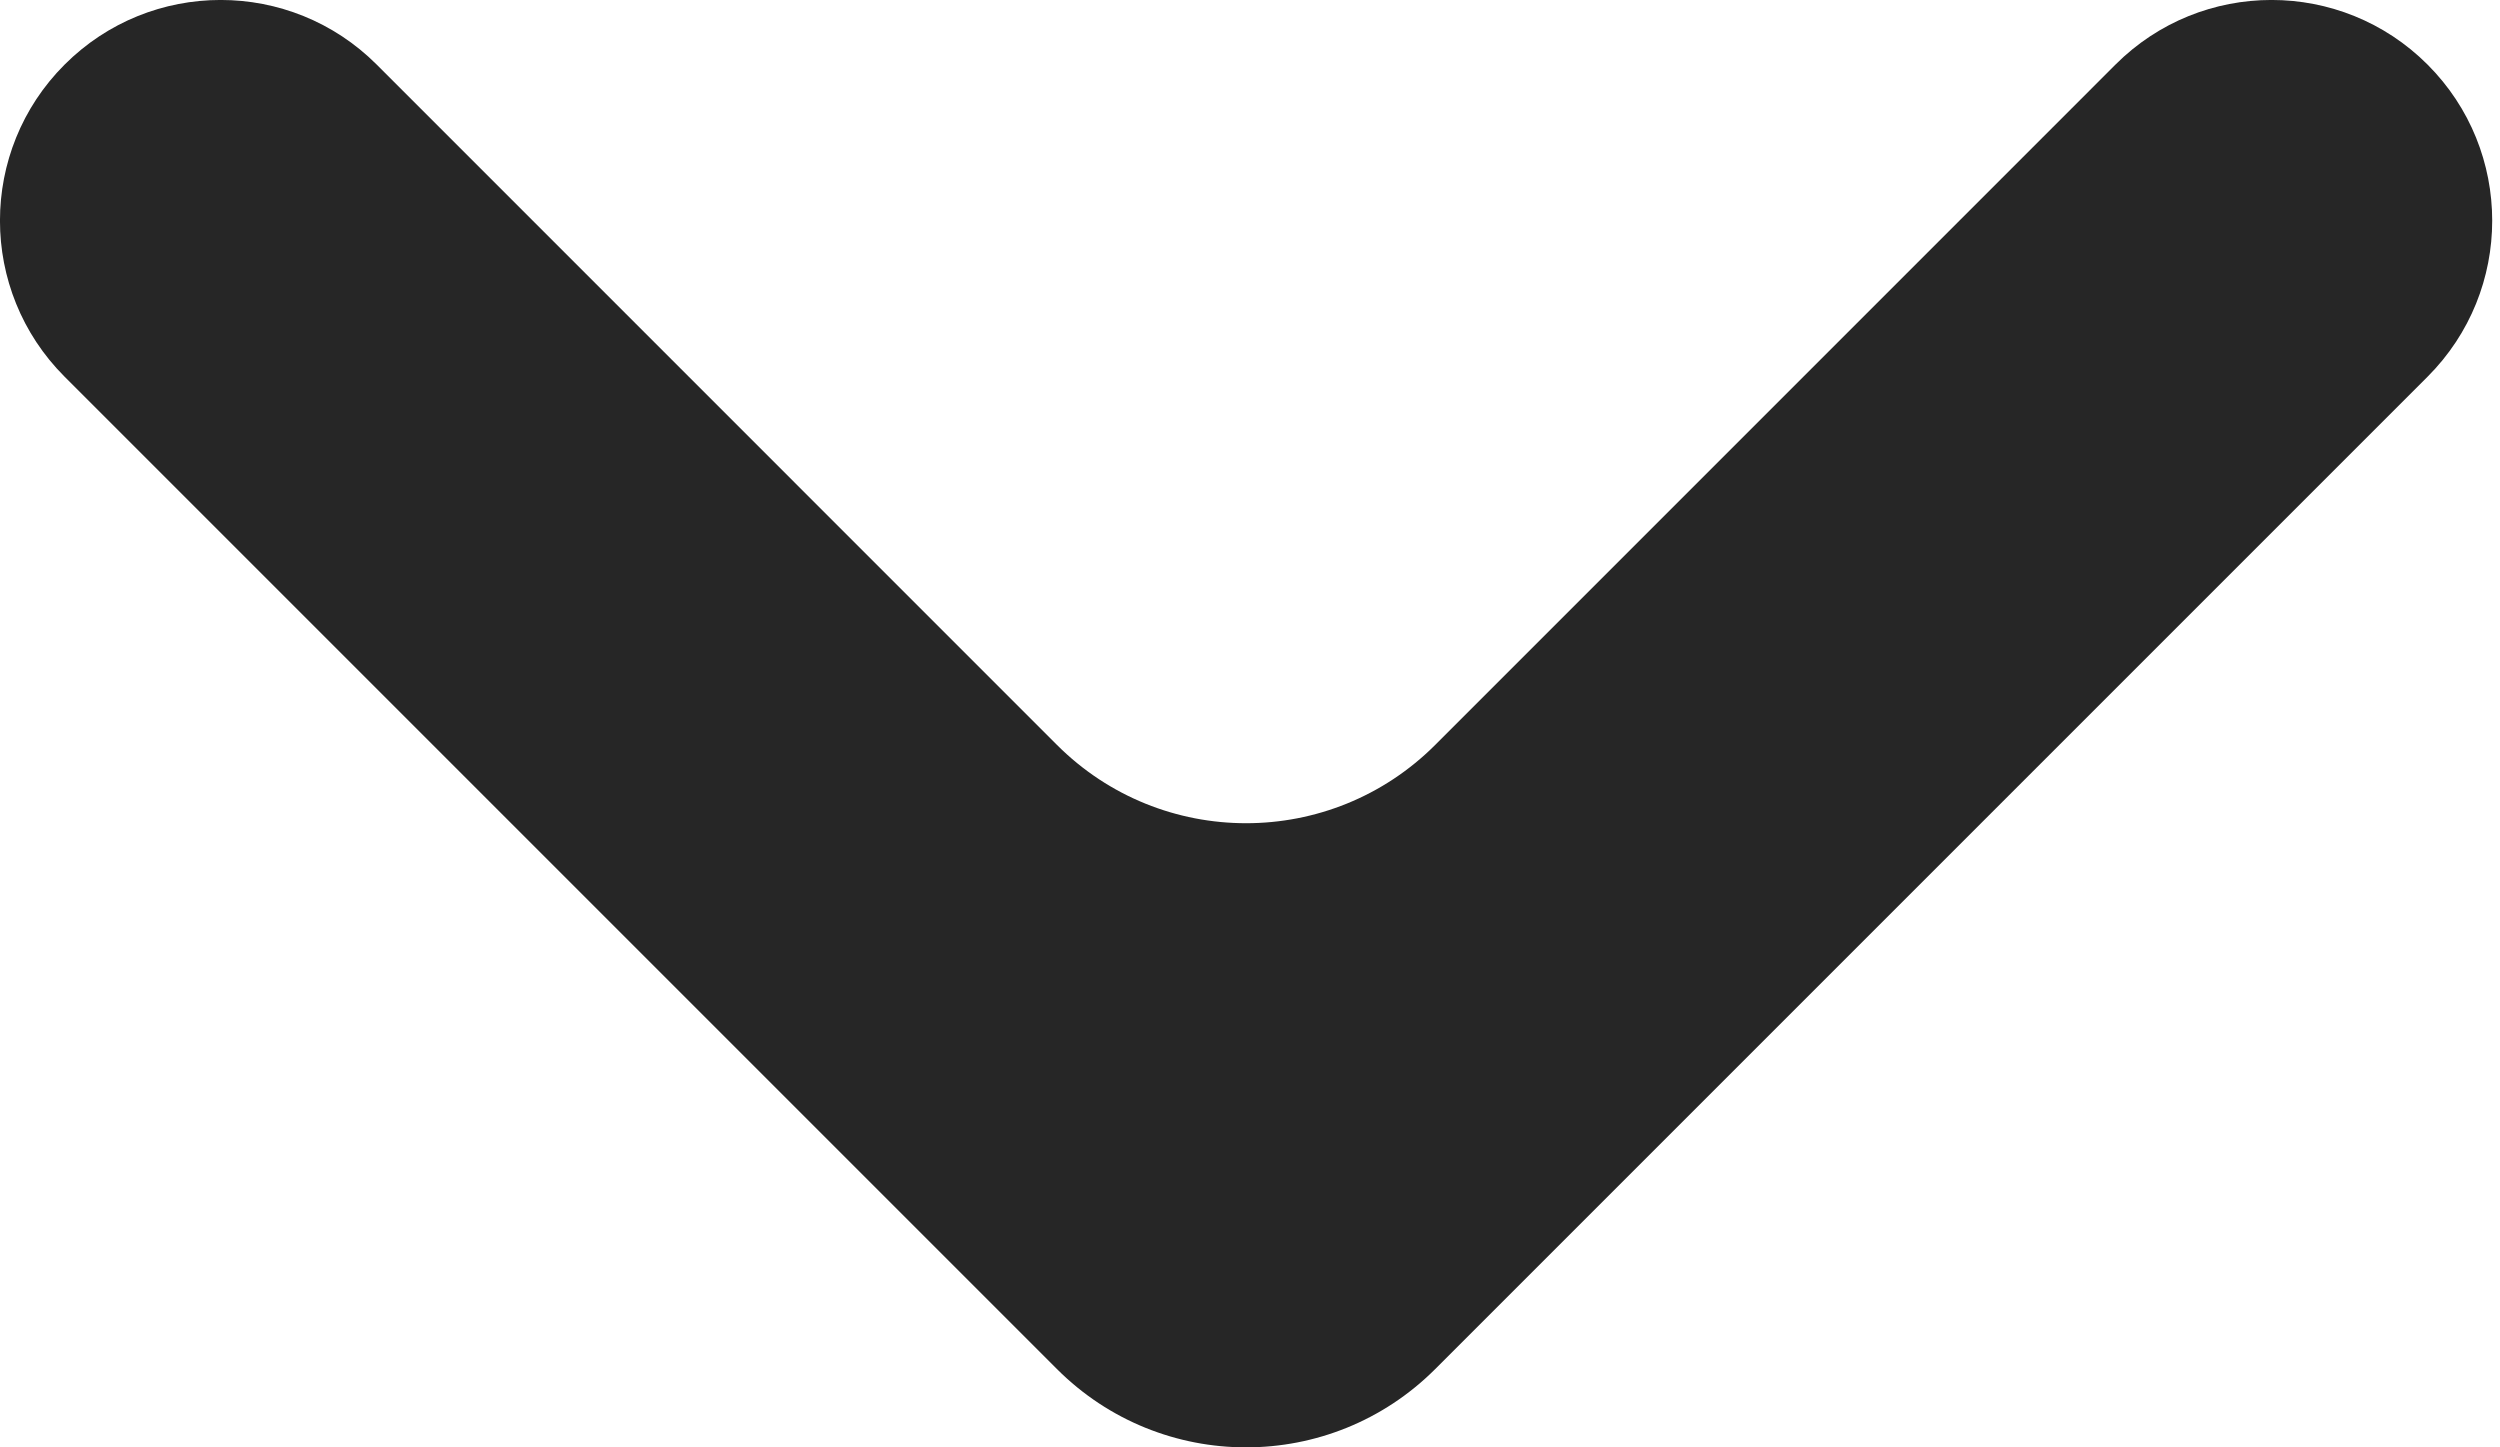
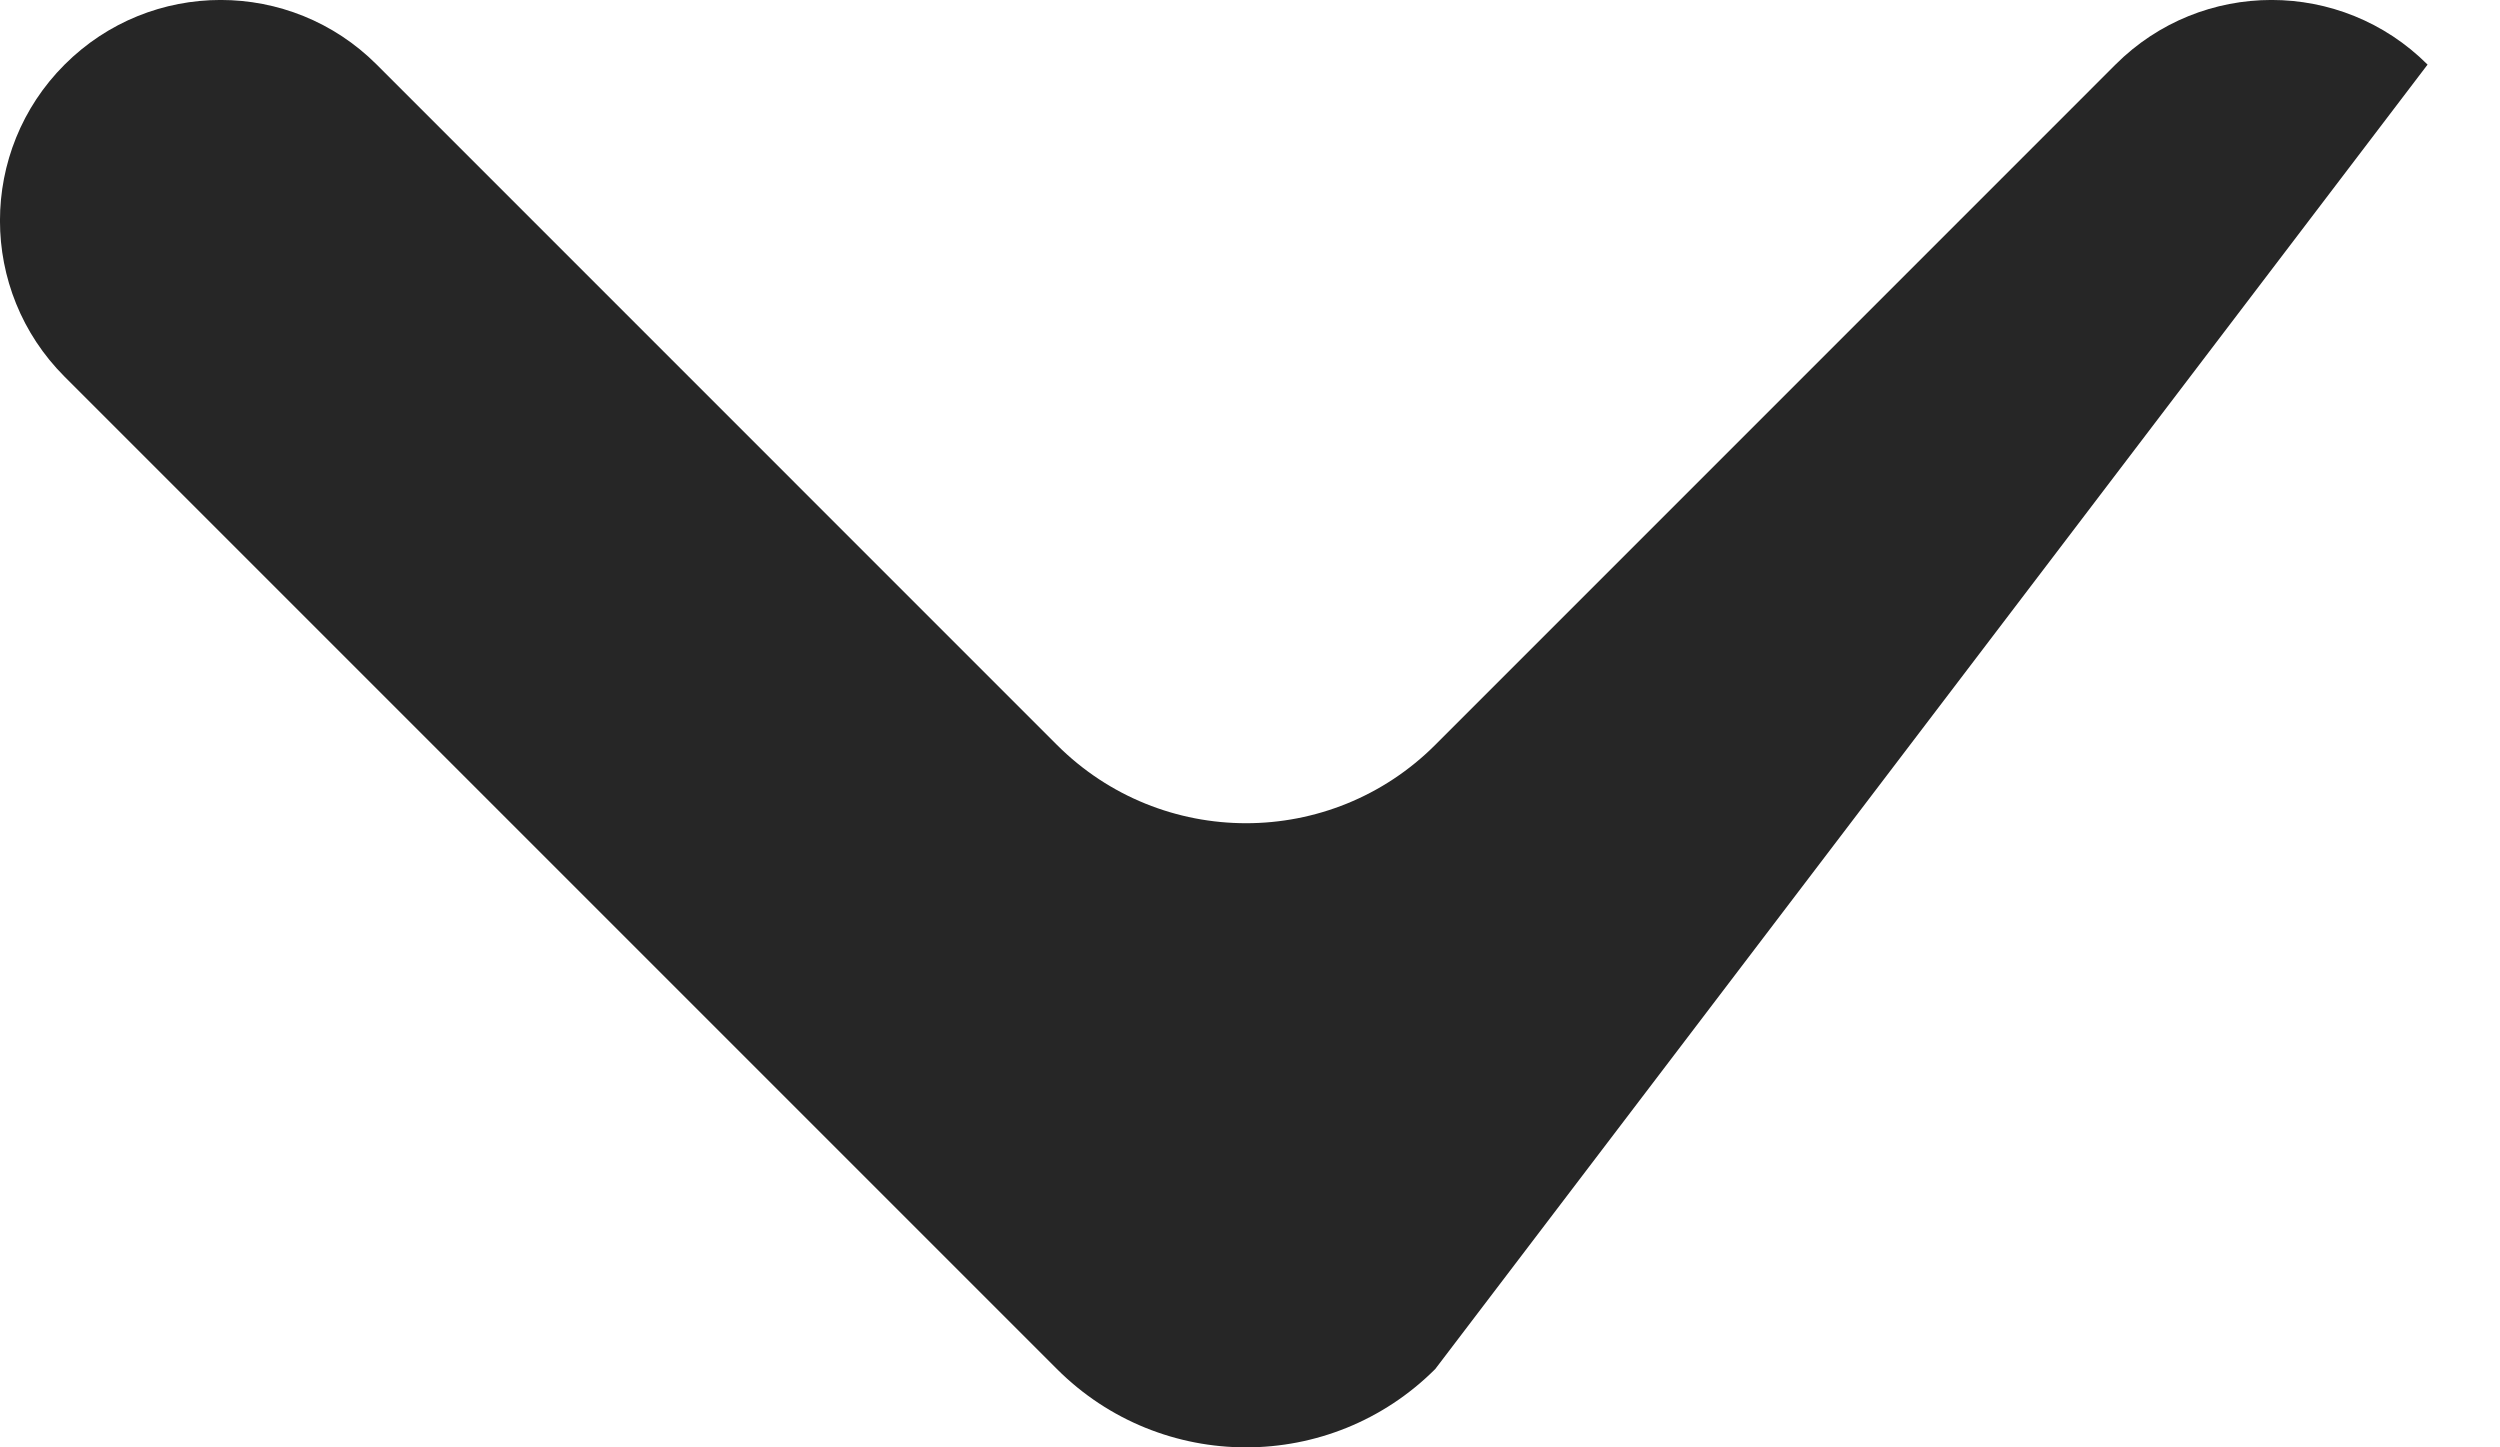
<svg xmlns="http://www.w3.org/2000/svg" width="38" height="22" viewBox="0 0 38 22" fill="none">
-   <path d="M21.816 20.809C20.228 22.397 17.653 22.397 16.065 20.809L0.982 5.726C-0.328 4.416 -0.328 2.292 0.982 0.982C2.292 -0.328 4.416 -0.328 5.726 0.982L16.065 11.322C17.653 12.91 20.228 12.91 21.816 11.322L32.155 0.982C33.465 -0.328 35.589 -0.328 36.899 0.982C38.209 2.292 38.209 4.416 36.899 5.726L21.816 20.809Z" fill="#262626" />
+   <path d="M21.816 20.809C20.228 22.397 17.653 22.397 16.065 20.809L0.982 5.726C-0.328 4.416 -0.328 2.292 0.982 0.982C2.292 -0.328 4.416 -0.328 5.726 0.982L16.065 11.322C17.653 12.91 20.228 12.91 21.816 11.322L32.155 0.982C33.465 -0.328 35.589 -0.328 36.899 0.982L21.816 20.809Z" fill="#262626" />
</svg>